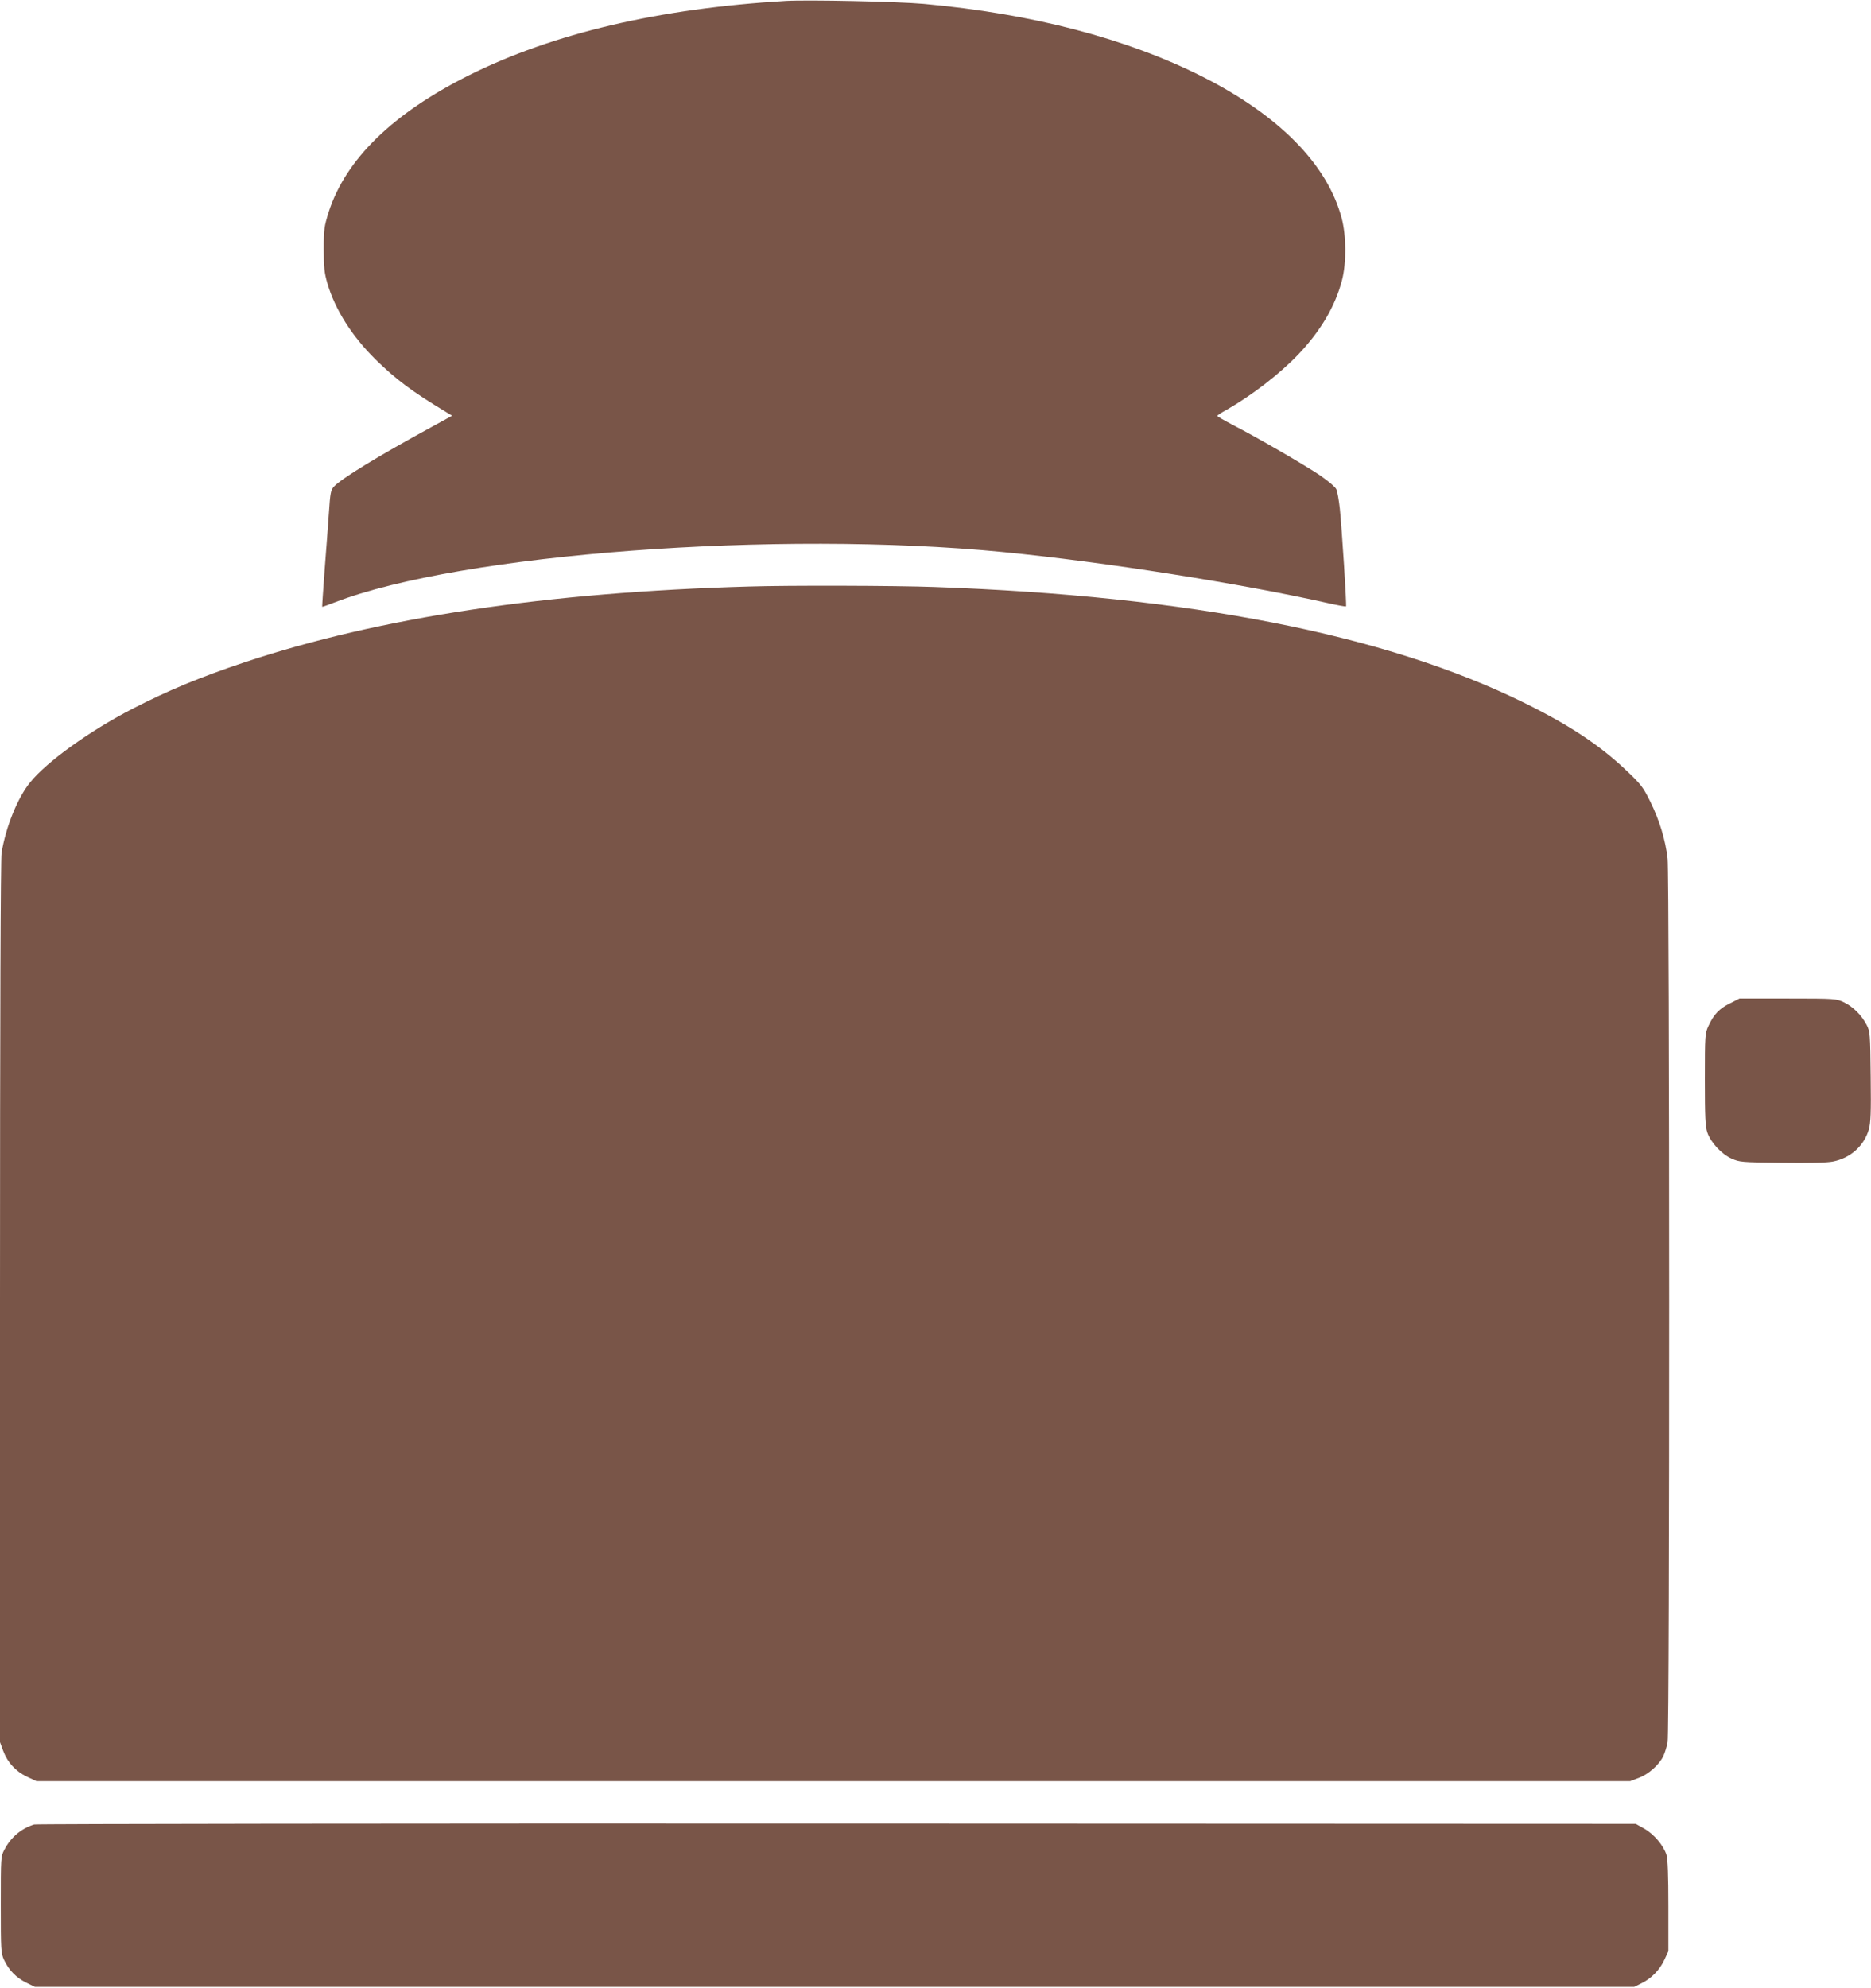
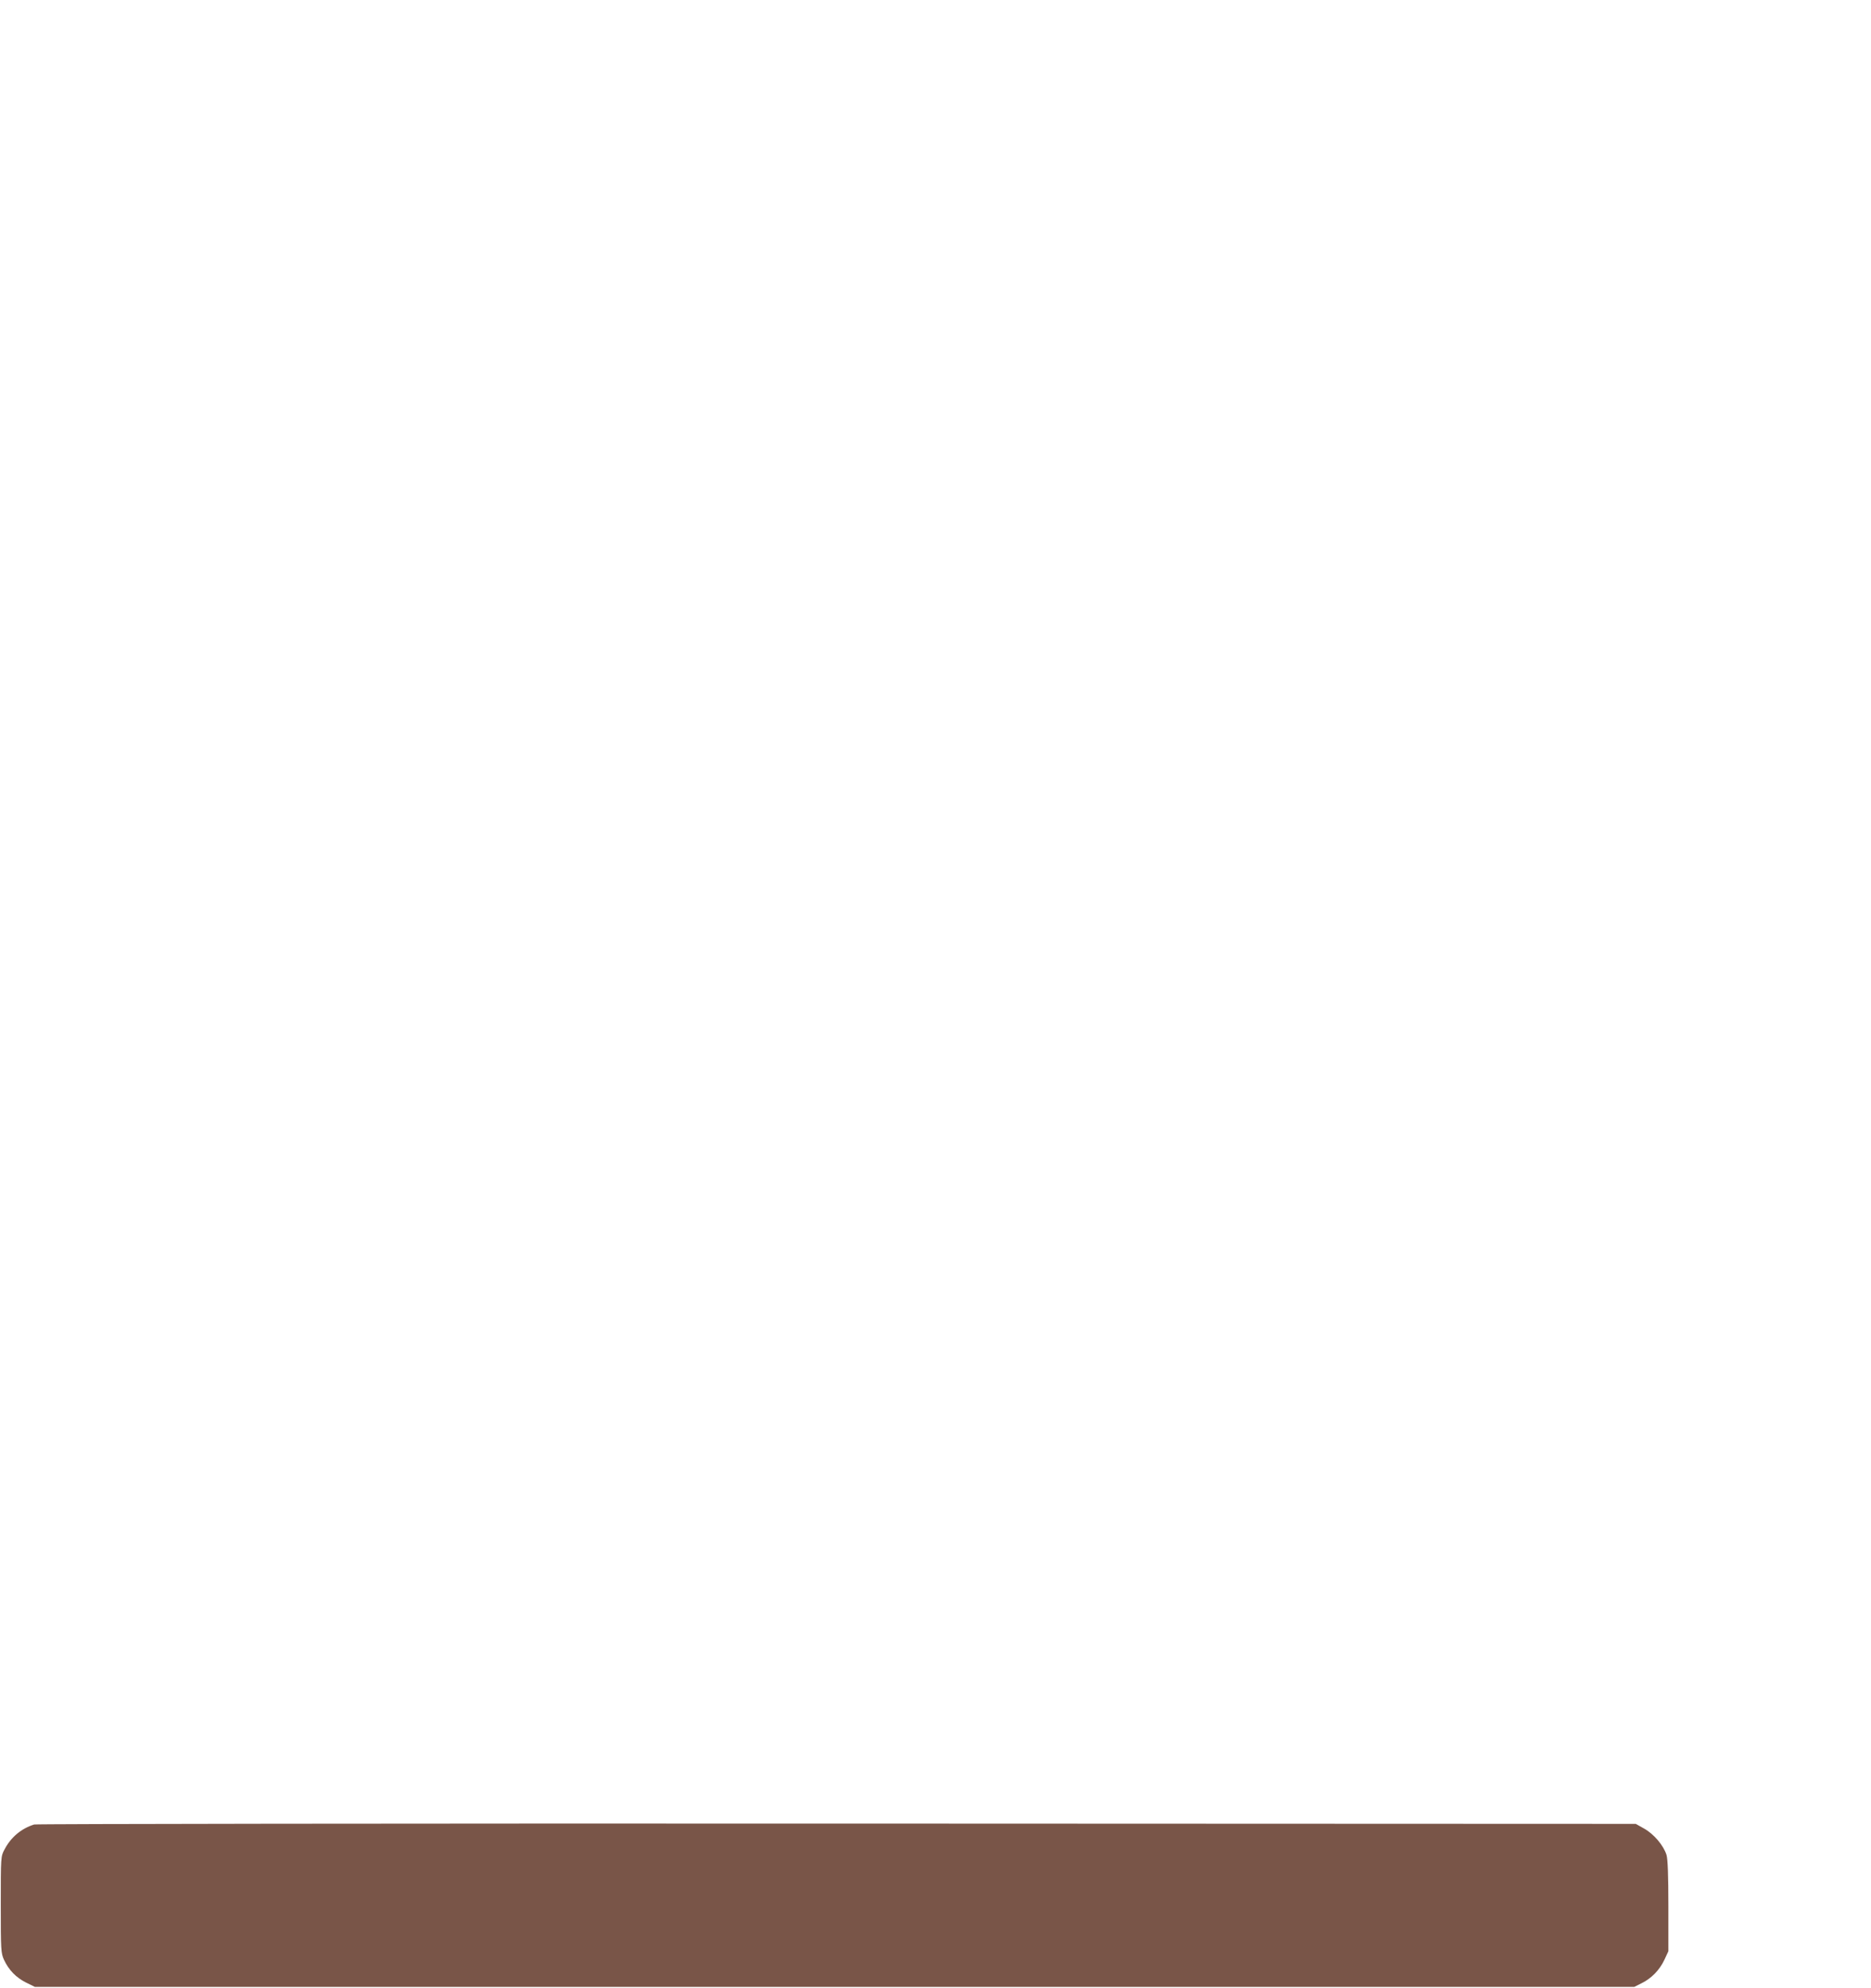
<svg xmlns="http://www.w3.org/2000/svg" version="1.0" width="1205pt" height="1280pt" viewBox="0 0 1205 1280" preserveAspectRatio="xMidYMid meet">
  <g transform="translate(0,1280) scale(0.1,-0.1)" fill="#795548" stroke="none">
-     <path d="M5060 12794 c-815 -48 -1500 -209 -2040 -479 -492 -246 -794 -542 -903 -880 -29 -93 -32 -110 -32 -240 0 -116 4 -153 23 -218 49 -169 159 -343 313 -494 132 -129 234 -205 458 -340 l33 -20 -133 -73 c-338 -184 -579 -331 -628 -383 -21 -23 -24 -39 -33 -174 -6 -81 -18 -249 -28 -373 -9 -124 -16 -226 -15 -227 1 -2 37 11 81 28 811 313 2851 466 4304 324 654 -64 1534 -203 2098 -330 58 -13 108 -22 111 -20 5 6 -26 492 -40 630 -6 55 -16 111 -23 125 -6 14 -53 53 -103 88 -98 66 -404 244 -566 327 -53 28 -97 53 -97 57 0 3 26 21 58 38 163 93 343 231 465 359 143 151 236 308 280 476 29 111 28 288 -2 400 -92 346 -402 661 -896 911 -490 247 -1099 406 -1795 469 -166 15 -745 27 -890 19z" />
-     <path d="M4825 9023 c-1308 -37 -2383 -199 -3250 -488 -287 -96 -490 -180 -723 -300 -275 -142 -549 -339 -657 -472 -81 -99 -158 -288 -185 -456 -6 -40 -10 -1052 -10 -2894 l0 -2832 21 -57 c28 -74 80 -131 154 -166 l60 -28 5132 0 5132 0 55 21 c63 23 132 85 159 141 9 20 22 60 27 89 14 71 13 5572 0 5690 -14 121 -52 246 -111 366 -46 93 -59 111 -153 200 -171 163 -367 293 -661 438 -894 440 -2153 687 -3800 745 -247 9 -937 11 -1190 3z" />
-     <path d="M11142 6339 c-69 -34 -104 -71 -138 -144 -23 -49 -24 -57 -24 -346 0 -244 3 -304 16 -342 22 -64 91 -139 156 -168 51 -23 64 -24 323 -27 177 -2 291 0 330 8 112 22 200 100 231 207 12 42 15 106 12 340 -3 279 -4 289 -26 333 -33 63 -88 118 -147 146 -49 23 -55 24 -361 24 l-311 0 -61 -31z" />
    <path d="M220 1051 c-83 -26 -150 -82 -191 -161 -24 -44 -24 -49 -24 -355 0 -294 1 -312 21 -356 31 -66 78 -114 142 -146 l57 -28 5150 0 5150 0 46 23 c64 31 117 85 148 151 l26 56 0 290 c0 202 -4 302 -12 330 -19 61 -81 134 -143 169 l-55 31 -5145 2 c-2830 1 -5156 -2 -5170 -6z" />
  </g>
</svg>